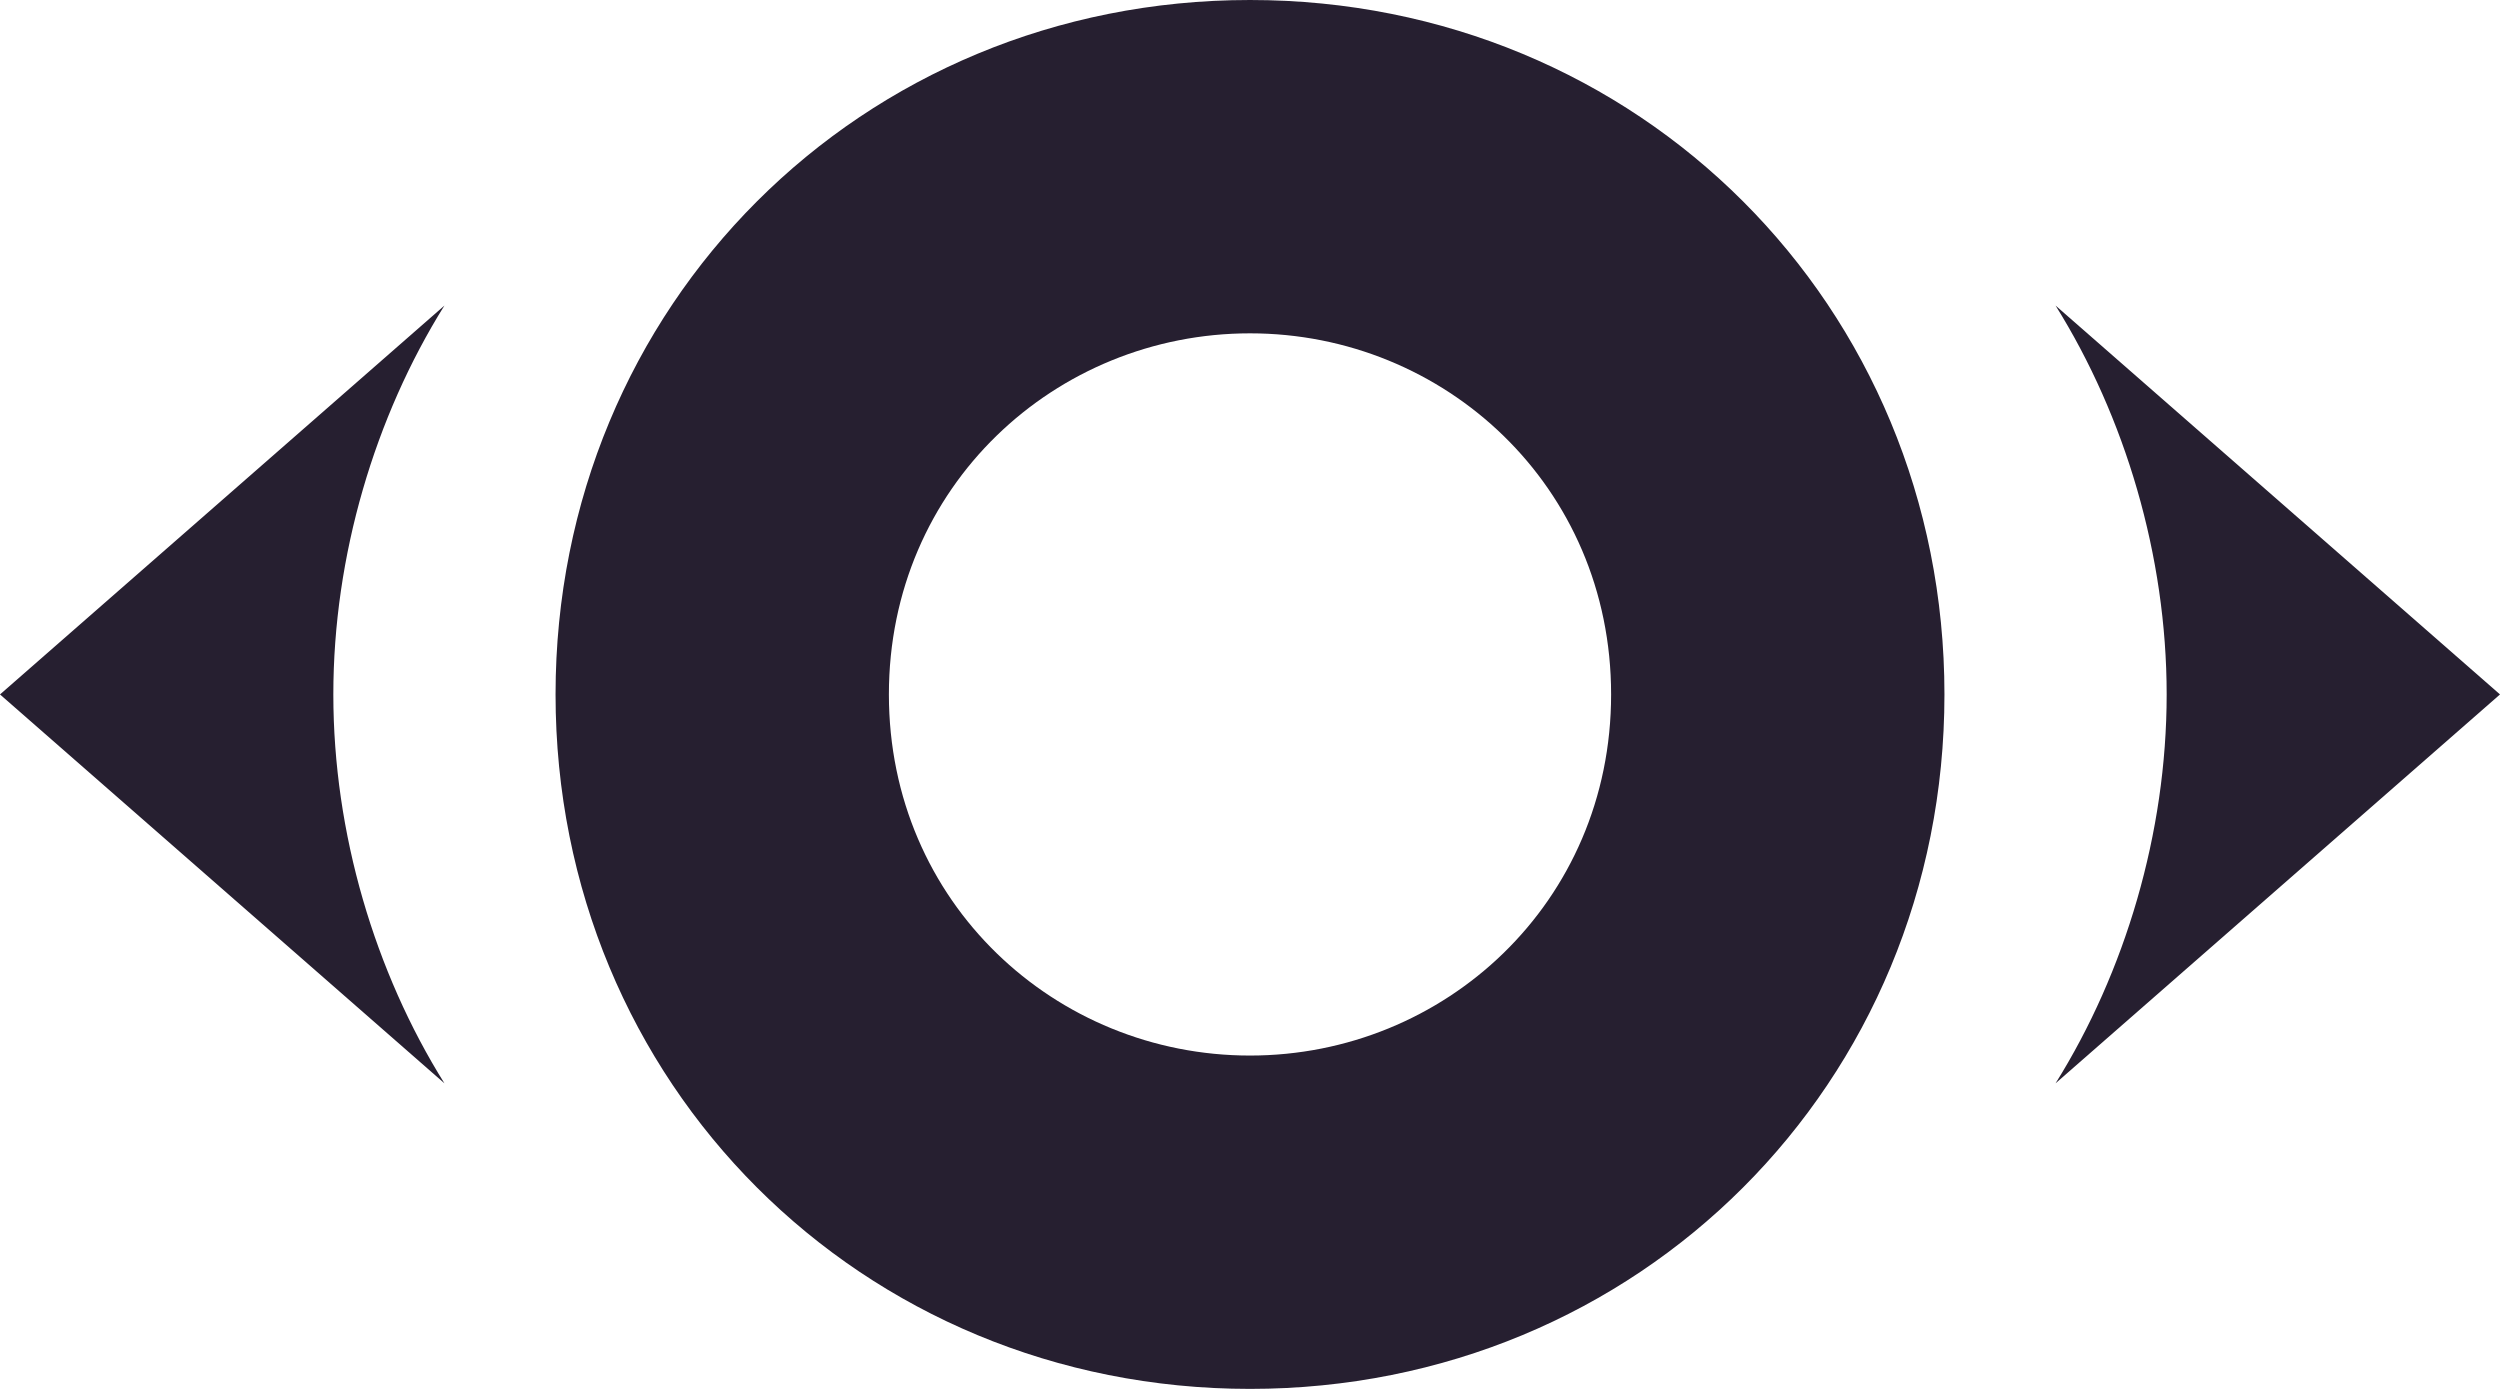
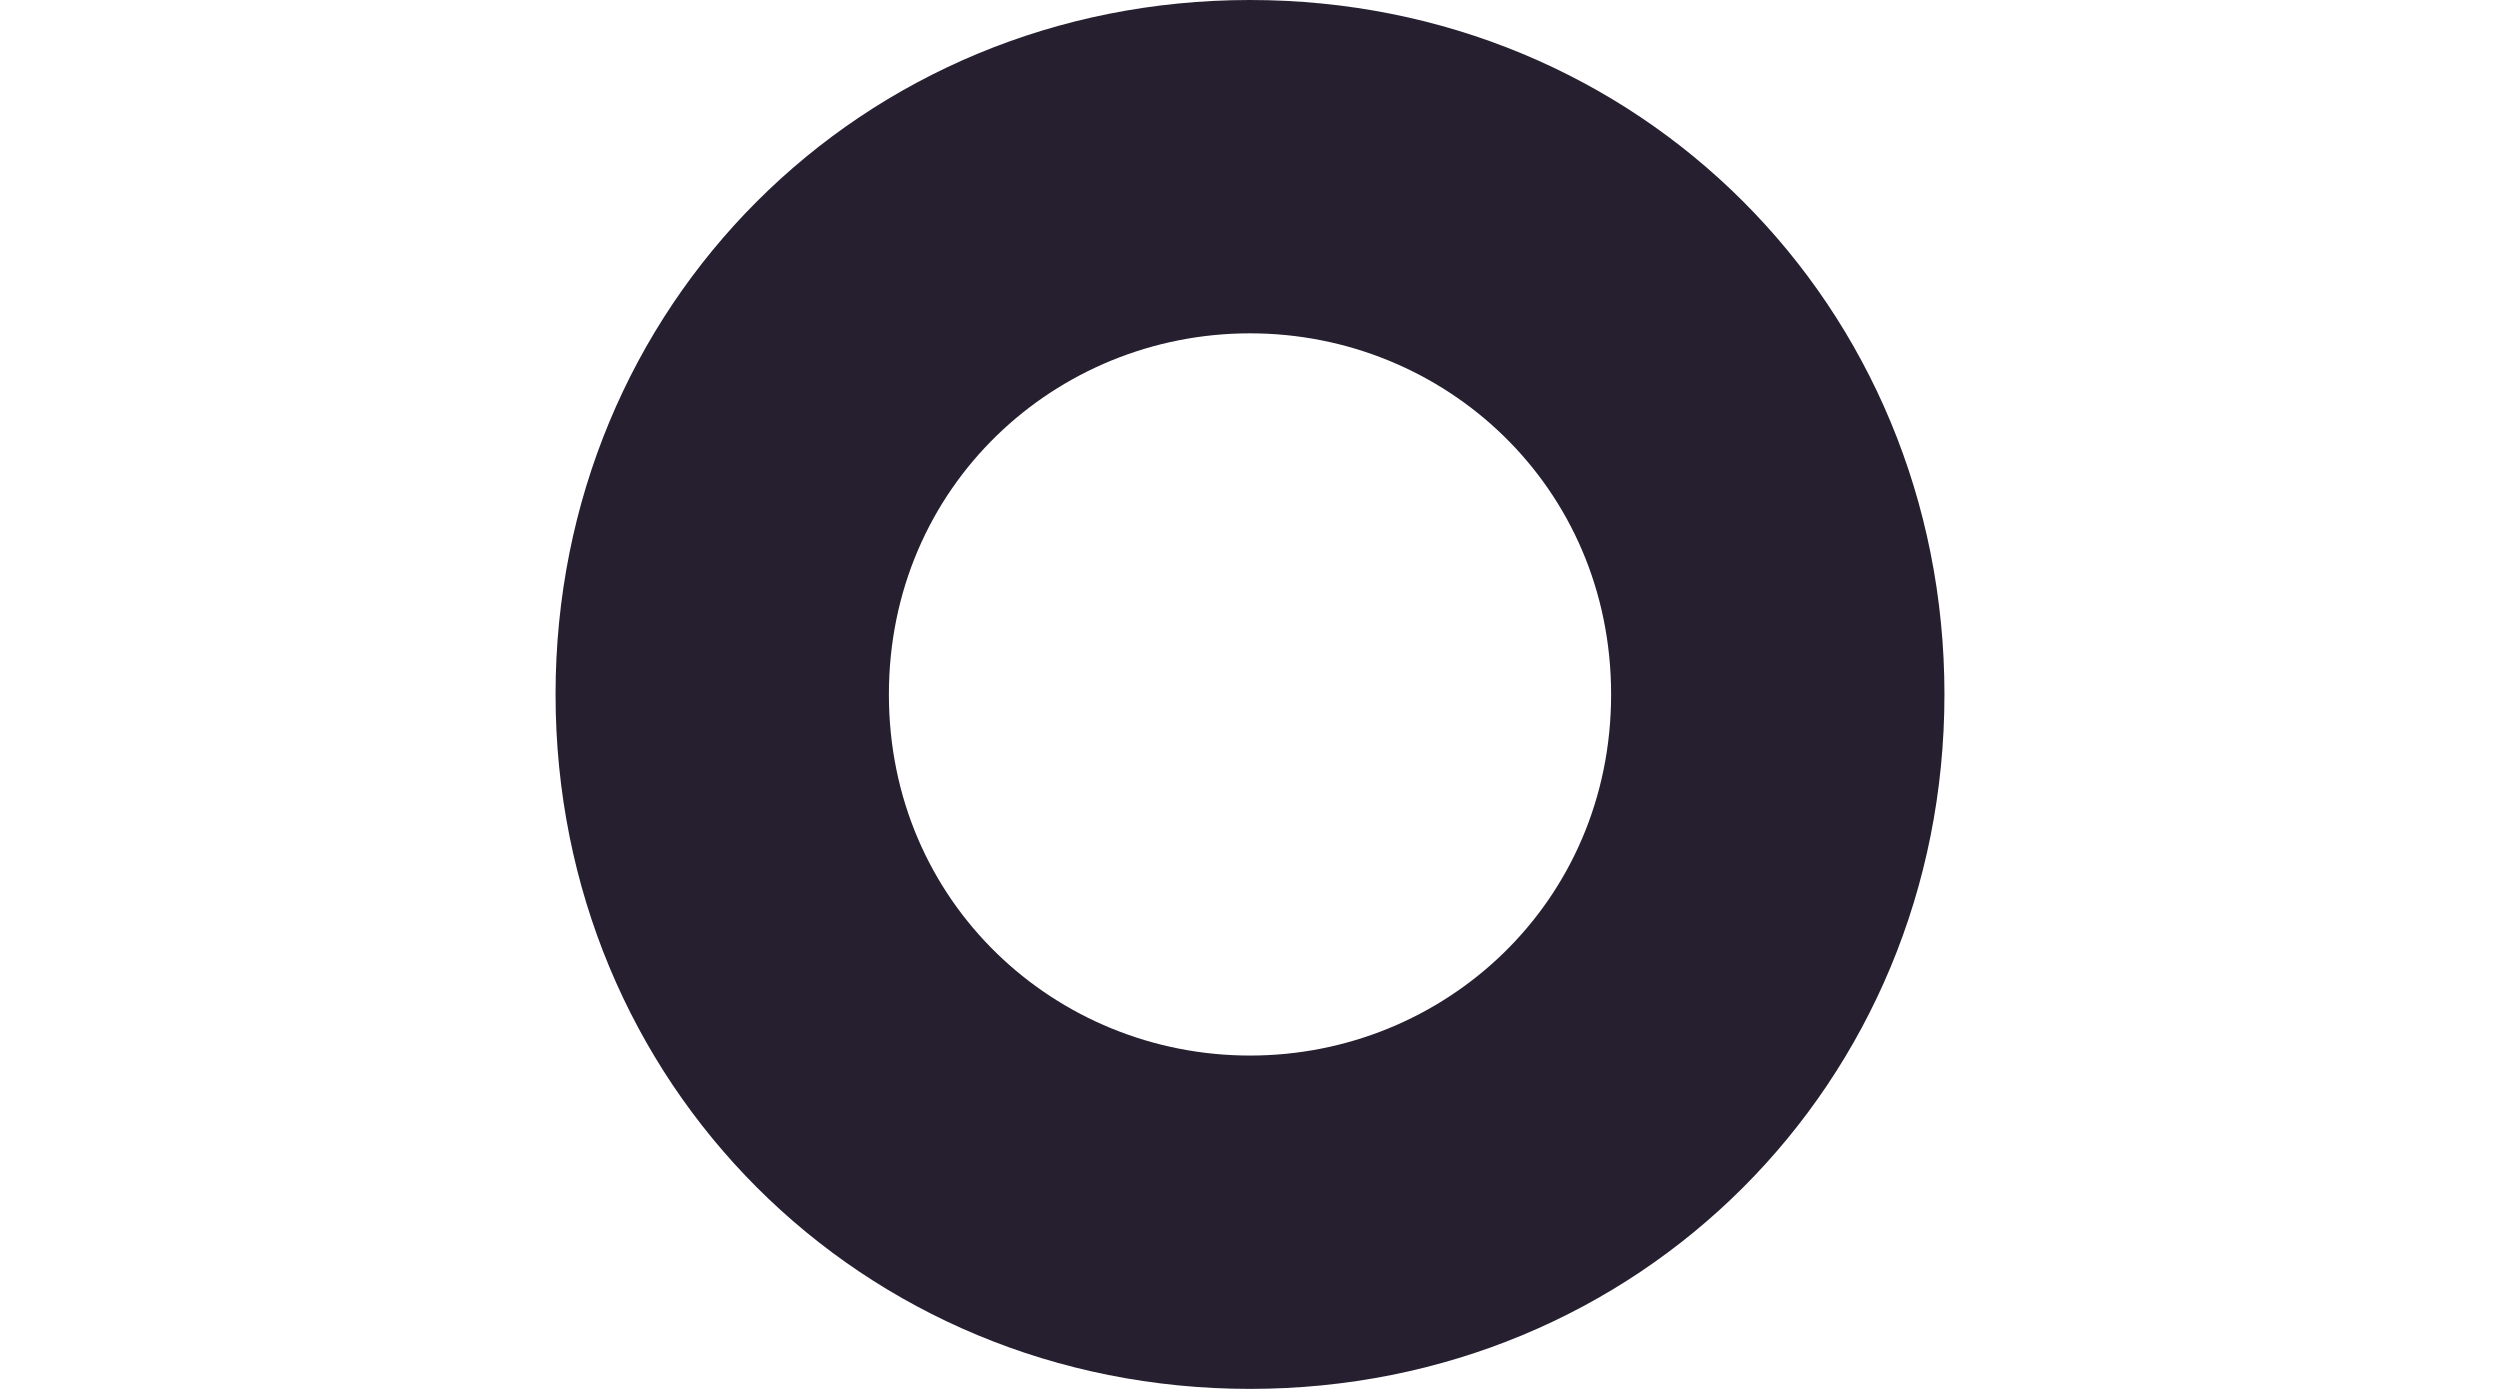
<svg xmlns="http://www.w3.org/2000/svg" version="1.1" id="Layer_1" x="0px" y="0px" viewBox="-296 392 18 10" style="enable-background:new -296 392 18 10;" xml:space="preserve">
  <style type="text/css">
		.st0{fill:#261f30;}
	</style>
-   <path class="st0" d="M-281.2,399.8l3.2-2.8l-3.2-2.8c0.5,0.8,0.8,1.8,0.8,2.8S-280.7,399-281.2,399.8" />
-   <path class="st0" d="M-293.6,397c0-1,0.3-2,0.8-2.8l-3.2,2.8l3.2,2.8C-293.3,399-293.6,398-293.6,397" />
  <path class="st0" d="M-287,392c-2.8,0-5,2.2-5,5s2.2,5,5,5s5-2.2,5-5S-284.2,392-287,392z M-287,399.6c-1.4,0-2.6-1.1-2.6-2.6   s1.2-2.6,2.6-2.6s2.6,1.1,2.6,2.6S-285.6,399.6-287,399.6z" />
</svg>